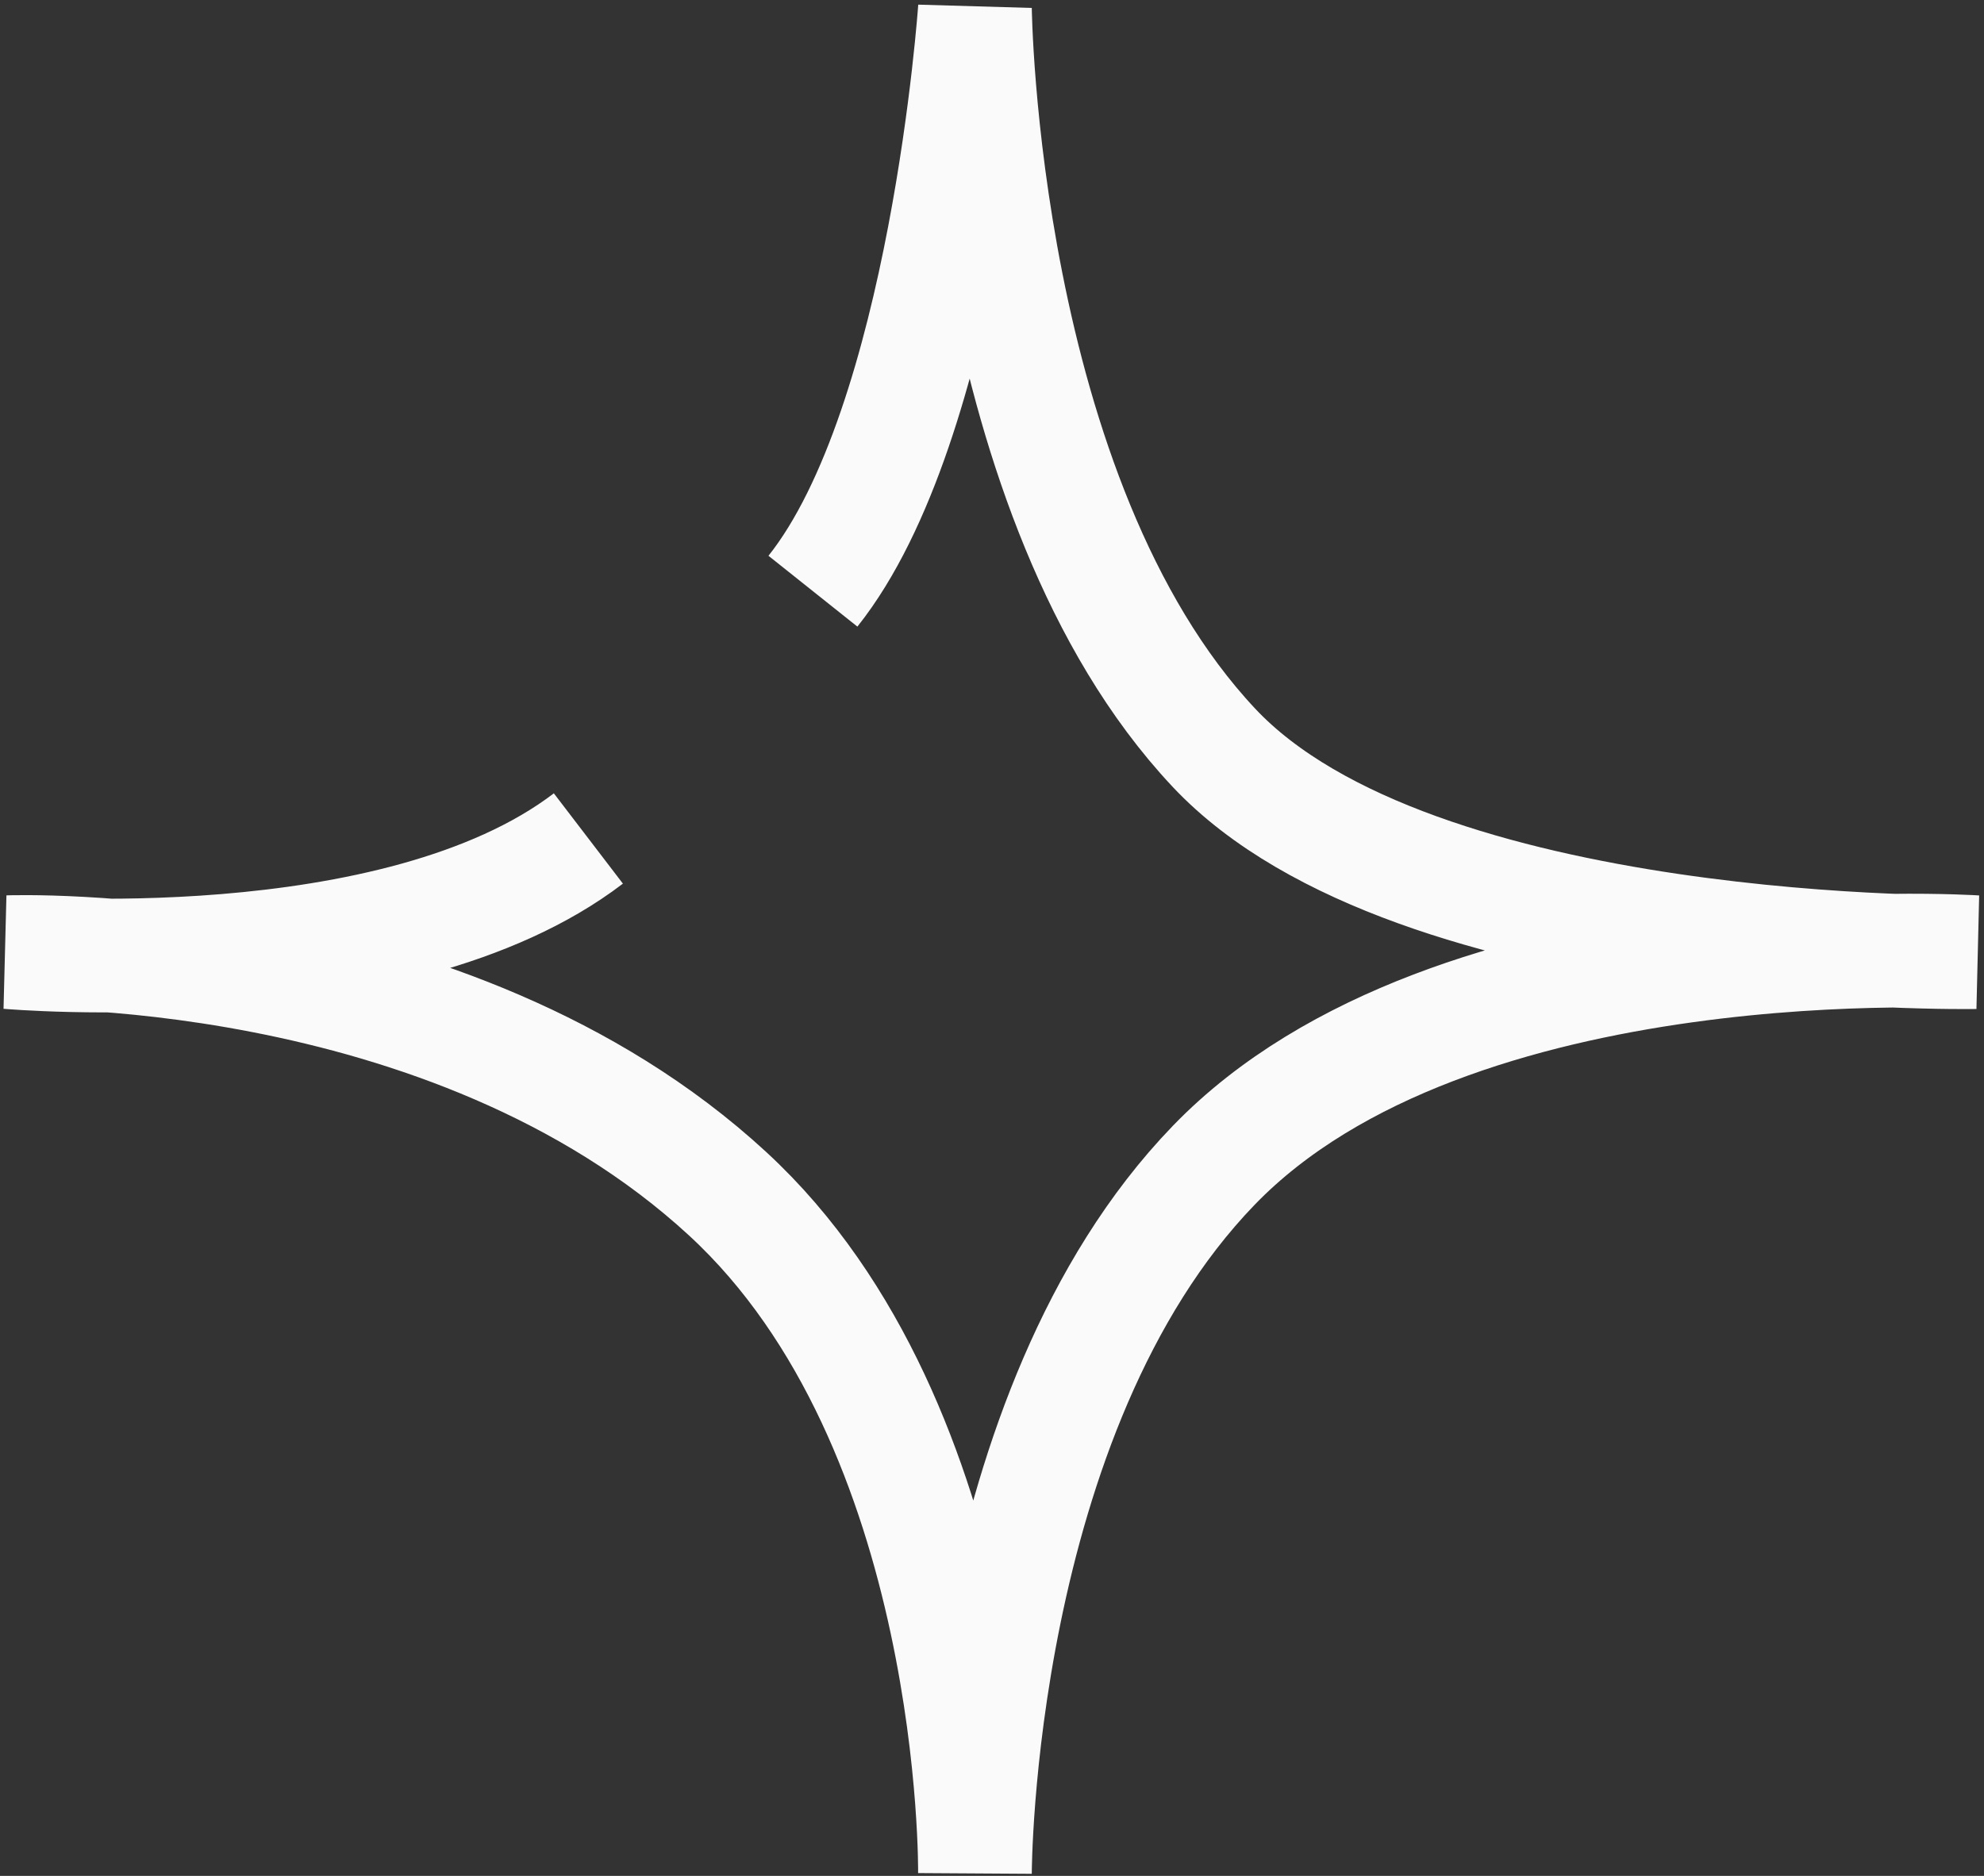
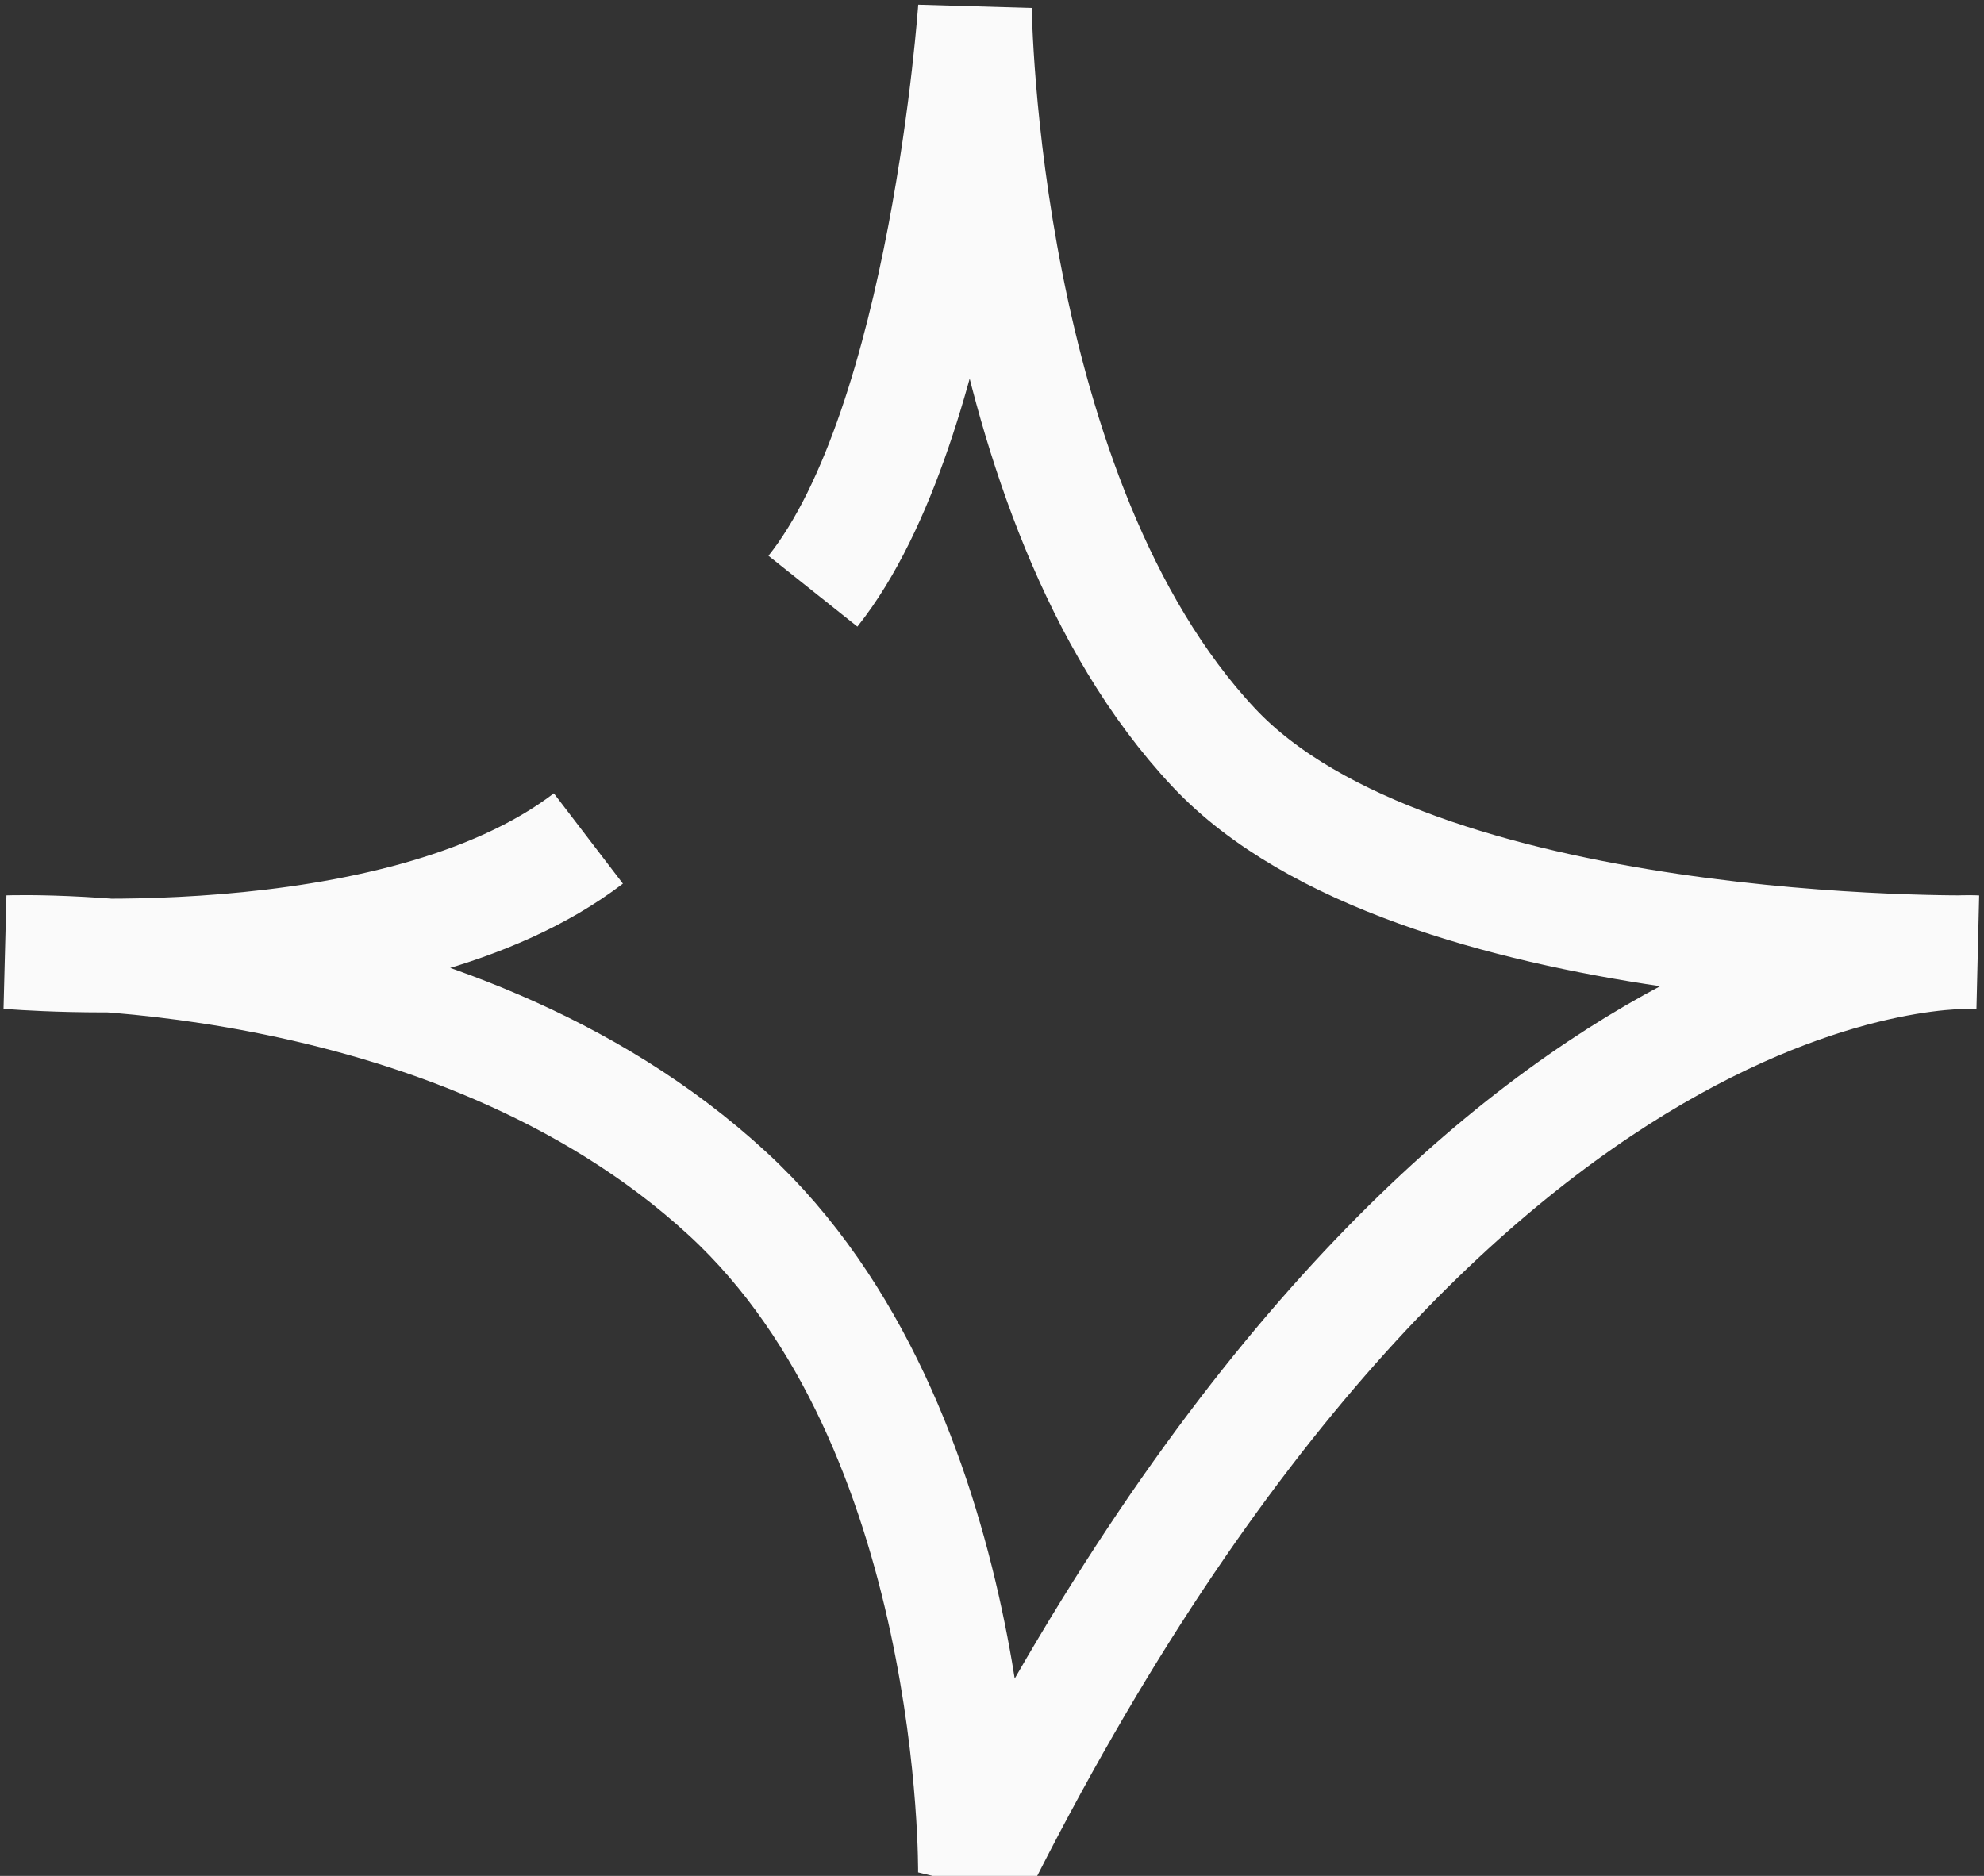
<svg xmlns="http://www.w3.org/2000/svg" width="349" height="330" viewBox="0 0 349 330" fill="none">
  <rect x="0" y="0" width="349" height="330" fill="#333333" stroke="none" />
-   <path d="M103.5 147.5C69.5 173.5 1.5 167.5 1.5 167.5C1.5 167.5 78.794 164.649 128 210C172.485 251 171.5 329.5 171.5 329.5C171.5 329.5 171.5 248.489 213.5 205C255.5 161.511 347.5 167.5 347.5 167.5C347.5 167.5 248.844 169.184 213.5 131.5C172.389 87.668 171.5 1.5 171.5 1.5C171.5 1.5 166.5 74.5 143 104" stroke="#FAFAFA" stroke-width="20" />
+   <path d="M103.5 147.5C69.5 173.5 1.5 167.5 1.5 167.5C1.5 167.5 78.794 164.649 128 210C172.485 251 171.5 329.5 171.5 329.5C255.5 161.511 347.5 167.5 347.5 167.5C347.5 167.5 248.844 169.184 213.5 131.5C172.389 87.668 171.5 1.5 171.5 1.5C171.5 1.5 166.5 74.5 143 104" stroke="#FAFAFA" stroke-width="20" />
</svg>